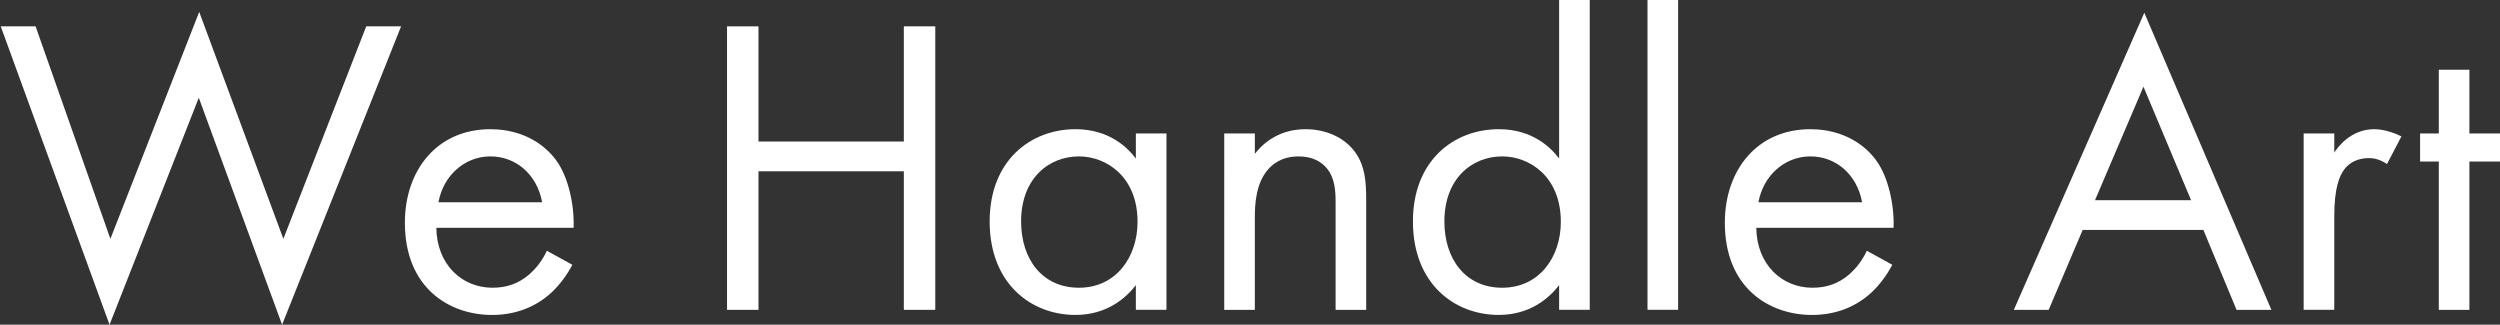
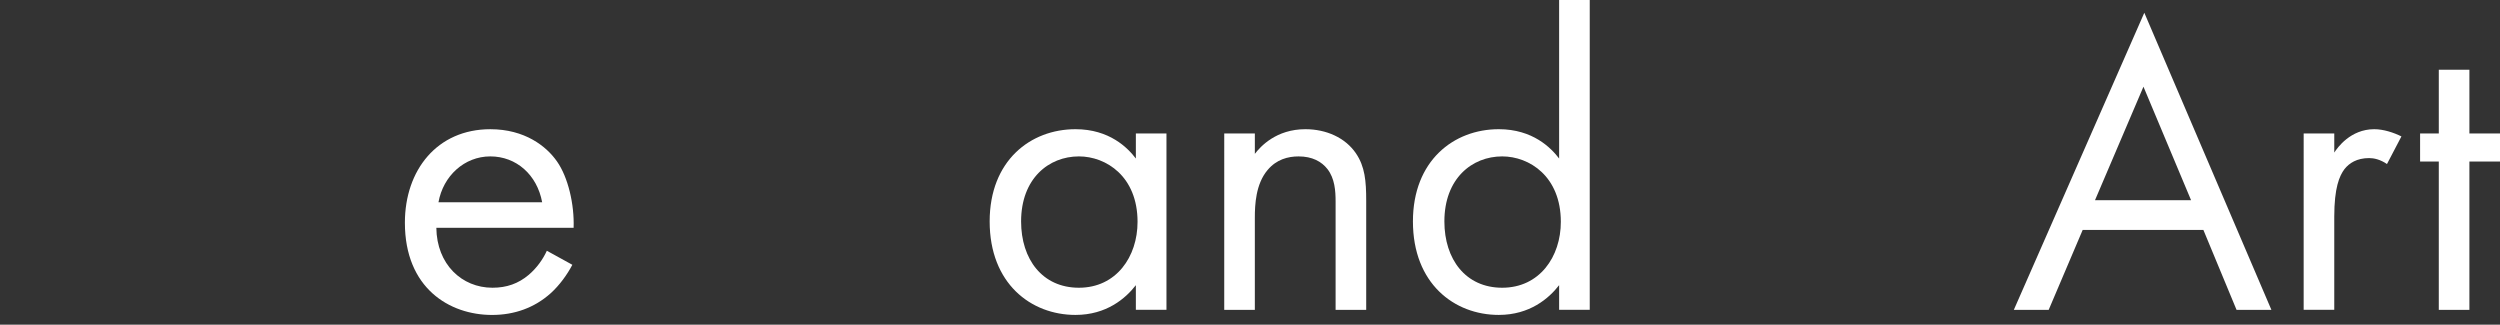
<svg xmlns="http://www.w3.org/2000/svg" version="1.1" id="레이어_1" x="0px" y="0px" viewBox="0 0 2012.02 261.32" style="enable-background:new 0 0 2012.02 261.32;" xml:space="preserve">
  <rect x="0" y="0" width="2012.02" height="261.32" fill="#333333" stroke="none" />
  <style type="text/css">
	.st0{fill:#FFFFFF;}
</style>
  <g id="레이어_1_00000090289095143145657750000010792213446870397060_">
</g>
  <g id="격리_모드">
-     <path class="st0" d="M28.64,21.21l60.2,171.02L160.33,9.58l67.72,182.65l66.7-171.02h28.05l-95.77,240.12L159.99,78.67   L88.16,261.32L0.59,21.21H28.64z" />
    <path class="st0" d="M460.63,213.1c-4.11,7.87-10.26,16.42-17.45,22.92c-13,11.63-29.07,17.45-47.2,17.45   c-34.2,0-70.12-21.55-70.12-74.23c0-42.41,26-75.25,68.75-75.25c27.71,0,45.15,13.68,53.7,25.99   c8.89,12.66,14.02,34.55,13.34,53.36H351.17c0.34,29.42,20.52,48.23,45.15,48.23c11.63,0,20.87-3.42,29.07-10.26   c6.5-5.47,11.63-12.66,14.71-19.5L460.63,213.1z M436.34,162.81c-4.11-22.23-20.87-36.94-41.73-36.94   c-20.87,0-37.97,15.73-41.73,36.94H436.34z" />
-     <path class="st0" d="M610.43,113.9h116.98V21.2h25.31v228.15h-25.31v-111.5H610.43v111.51h-25.31V21.21h25.31V113.9z" />
    <path class="st0" d="M914.15,107.4h24.63v141.95h-24.63v-19.84c-8.21,10.6-23.6,23.94-48.57,23.94   c-35.92,0-69.09-25.31-69.09-75.25c0-48.91,32.84-74.22,69.09-74.22c27.37,0,42.07,15.05,48.57,23.6L914.15,107.4L914.15,107.4z    M821.79,178.21c0,30.44,17.1,53.36,46.52,53.36c30.1,0,47.2-24.97,47.2-53.02c0-36.6-25.31-52.68-47.2-52.68   C844.03,125.87,821.79,143.66,821.79,178.21z" />
    <path class="st0" d="M985.28,107.4h24.63v16.42c4.45-5.82,17.1-19.84,40.7-19.84c16.76,0,32.15,6.84,40.71,19.5   c7.18,10.6,8.21,22.23,8.21,37.97v87.91h-24.63v-87.22c0-8.55-0.68-18.47-6.5-26c-4.79-6.16-12.31-10.26-23.26-10.26   c-8.55,0-17.79,2.39-24.97,10.95c-9.58,11.29-10.26,28.05-10.26,38.31v74.22h-24.63L985.28,107.4L985.28,107.4z" />
    <path class="st0" d="M1254.8,0h24.63v249.35h-24.63v-19.84c-8.21,10.6-23.6,23.94-48.57,23.94c-35.92,0-69.09-25.31-69.09-75.25   c0-48.91,32.84-74.22,69.09-74.22c27.37,0,42.07,15.05,48.57,23.6V0z M1162.45,178.21c0,30.44,17.1,53.36,46.52,53.36   c30.1,0,47.2-24.97,47.2-53.02c0-36.6-25.31-52.68-47.2-52.68C1184.68,125.87,1162.45,143.66,1162.45,178.21z" />
-     <path class="st0" d="M1350.56,0v249.35h-24.63V0H1350.56z" />
-     <path class="st0" d="M1522.94,213.1c-4.11,7.87-10.26,16.42-17.45,22.92c-13,11.63-29.07,17.45-47.2,17.45   c-34.2,0-70.12-21.55-70.12-74.23c0-42.41,26-75.25,68.75-75.25c27.71,0,45.15,13.68,53.7,25.99   c8.89,12.66,14.03,34.55,13.34,53.36h-110.48c0.34,29.42,20.53,48.23,45.15,48.23c11.63,0,20.87-3.42,29.07-10.26   c6.5-5.47,11.63-12.66,14.71-19.5L1522.94,213.1z M1498.66,162.81c-4.1-22.23-20.86-36.94-41.73-36.94s-37.97,15.73-41.73,36.94   H1498.66z" />
    <path class="st0" d="M1773.3,185.05h-97.14l-27.36,64.31h-28.05l105.01-239.09l102.27,239.09h-28.05L1773.3,185.05z M1763.38,161.1   l-38.31-91.33l-38.99,91.33H1763.38z" />
    <path class="st0" d="M1854.01,107.4h24.63v15.39c2.39-3.76,13-18.81,32.15-18.81c7.53,0,15.74,2.74,21.89,5.81l-11.63,22.23   c-5.47-3.76-10.6-4.79-14.37-4.79c-9.92,0-16.08,4.11-19.84,8.89c-4.1,5.47-8.21,15.05-8.21,38.31v74.91H1854L1854.01,107.4   L1854.01,107.4z" />
    <path class="st0" d="M1987.39,129.98v119.38h-24.63V129.98h-15.05V107.4h15.05V56.1h24.63v51.31h24.63v22.57L1987.39,129.98   L1987.39,129.98z" />
  </g>
</svg>